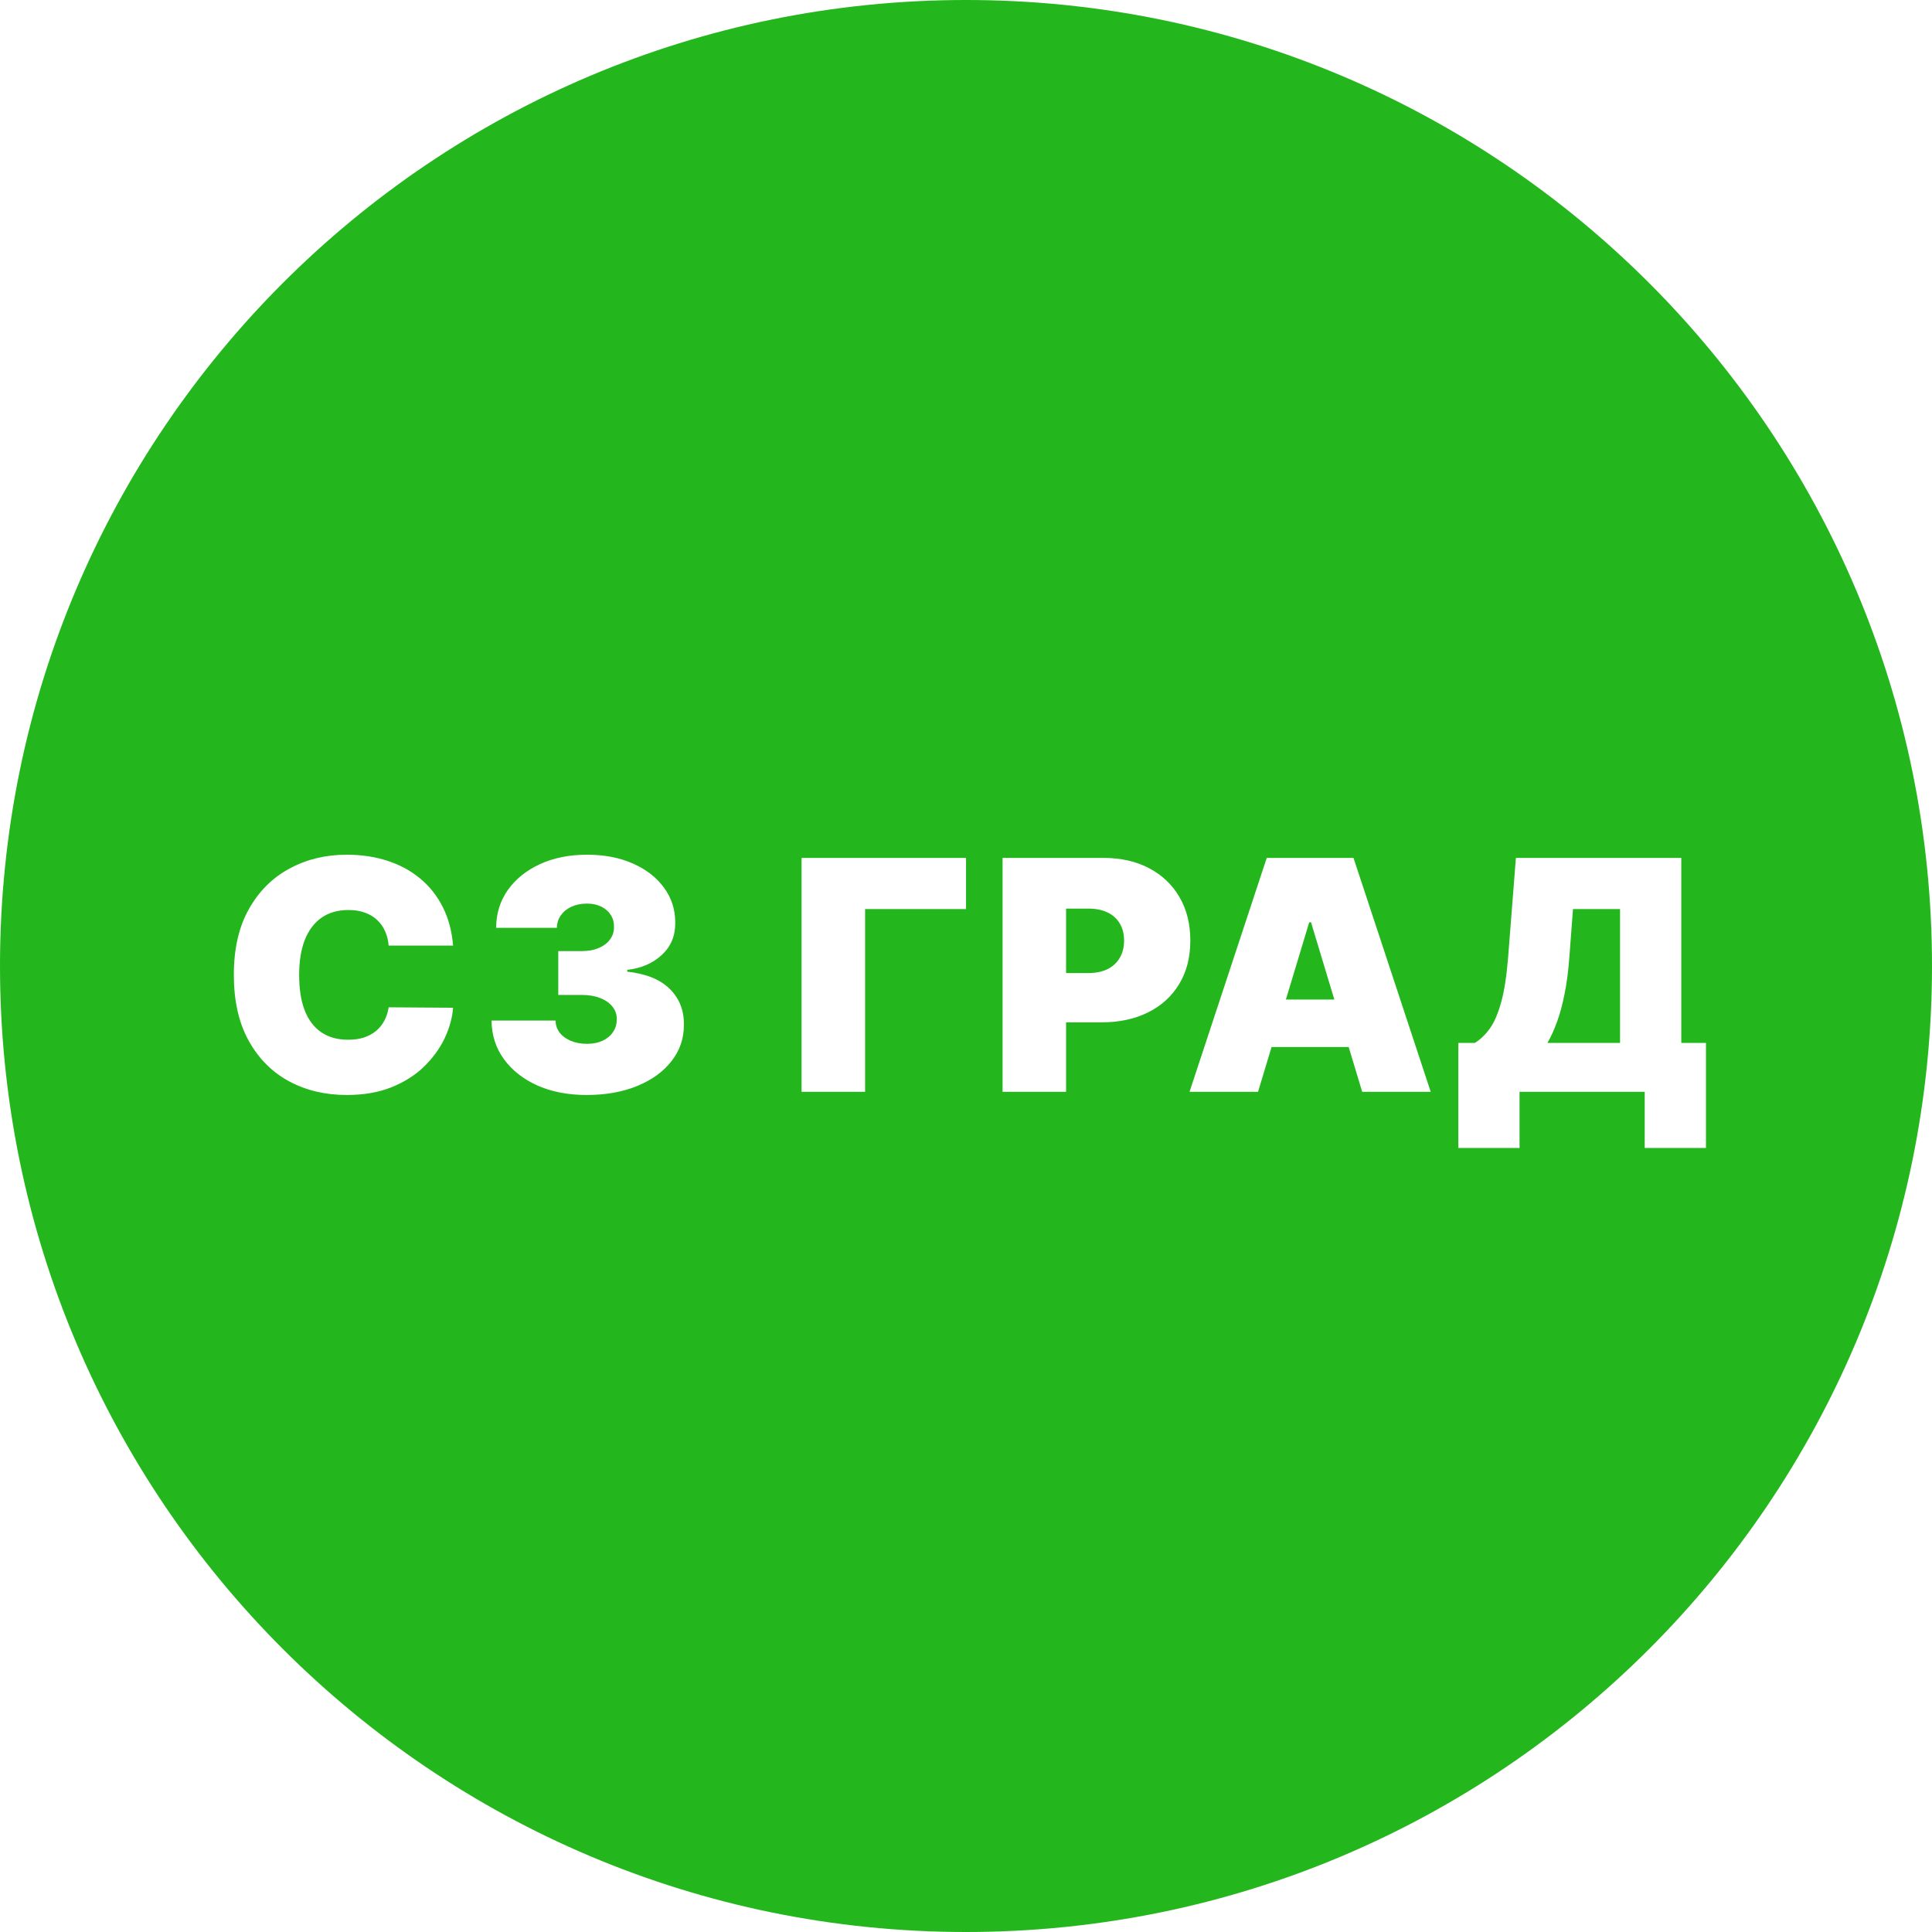
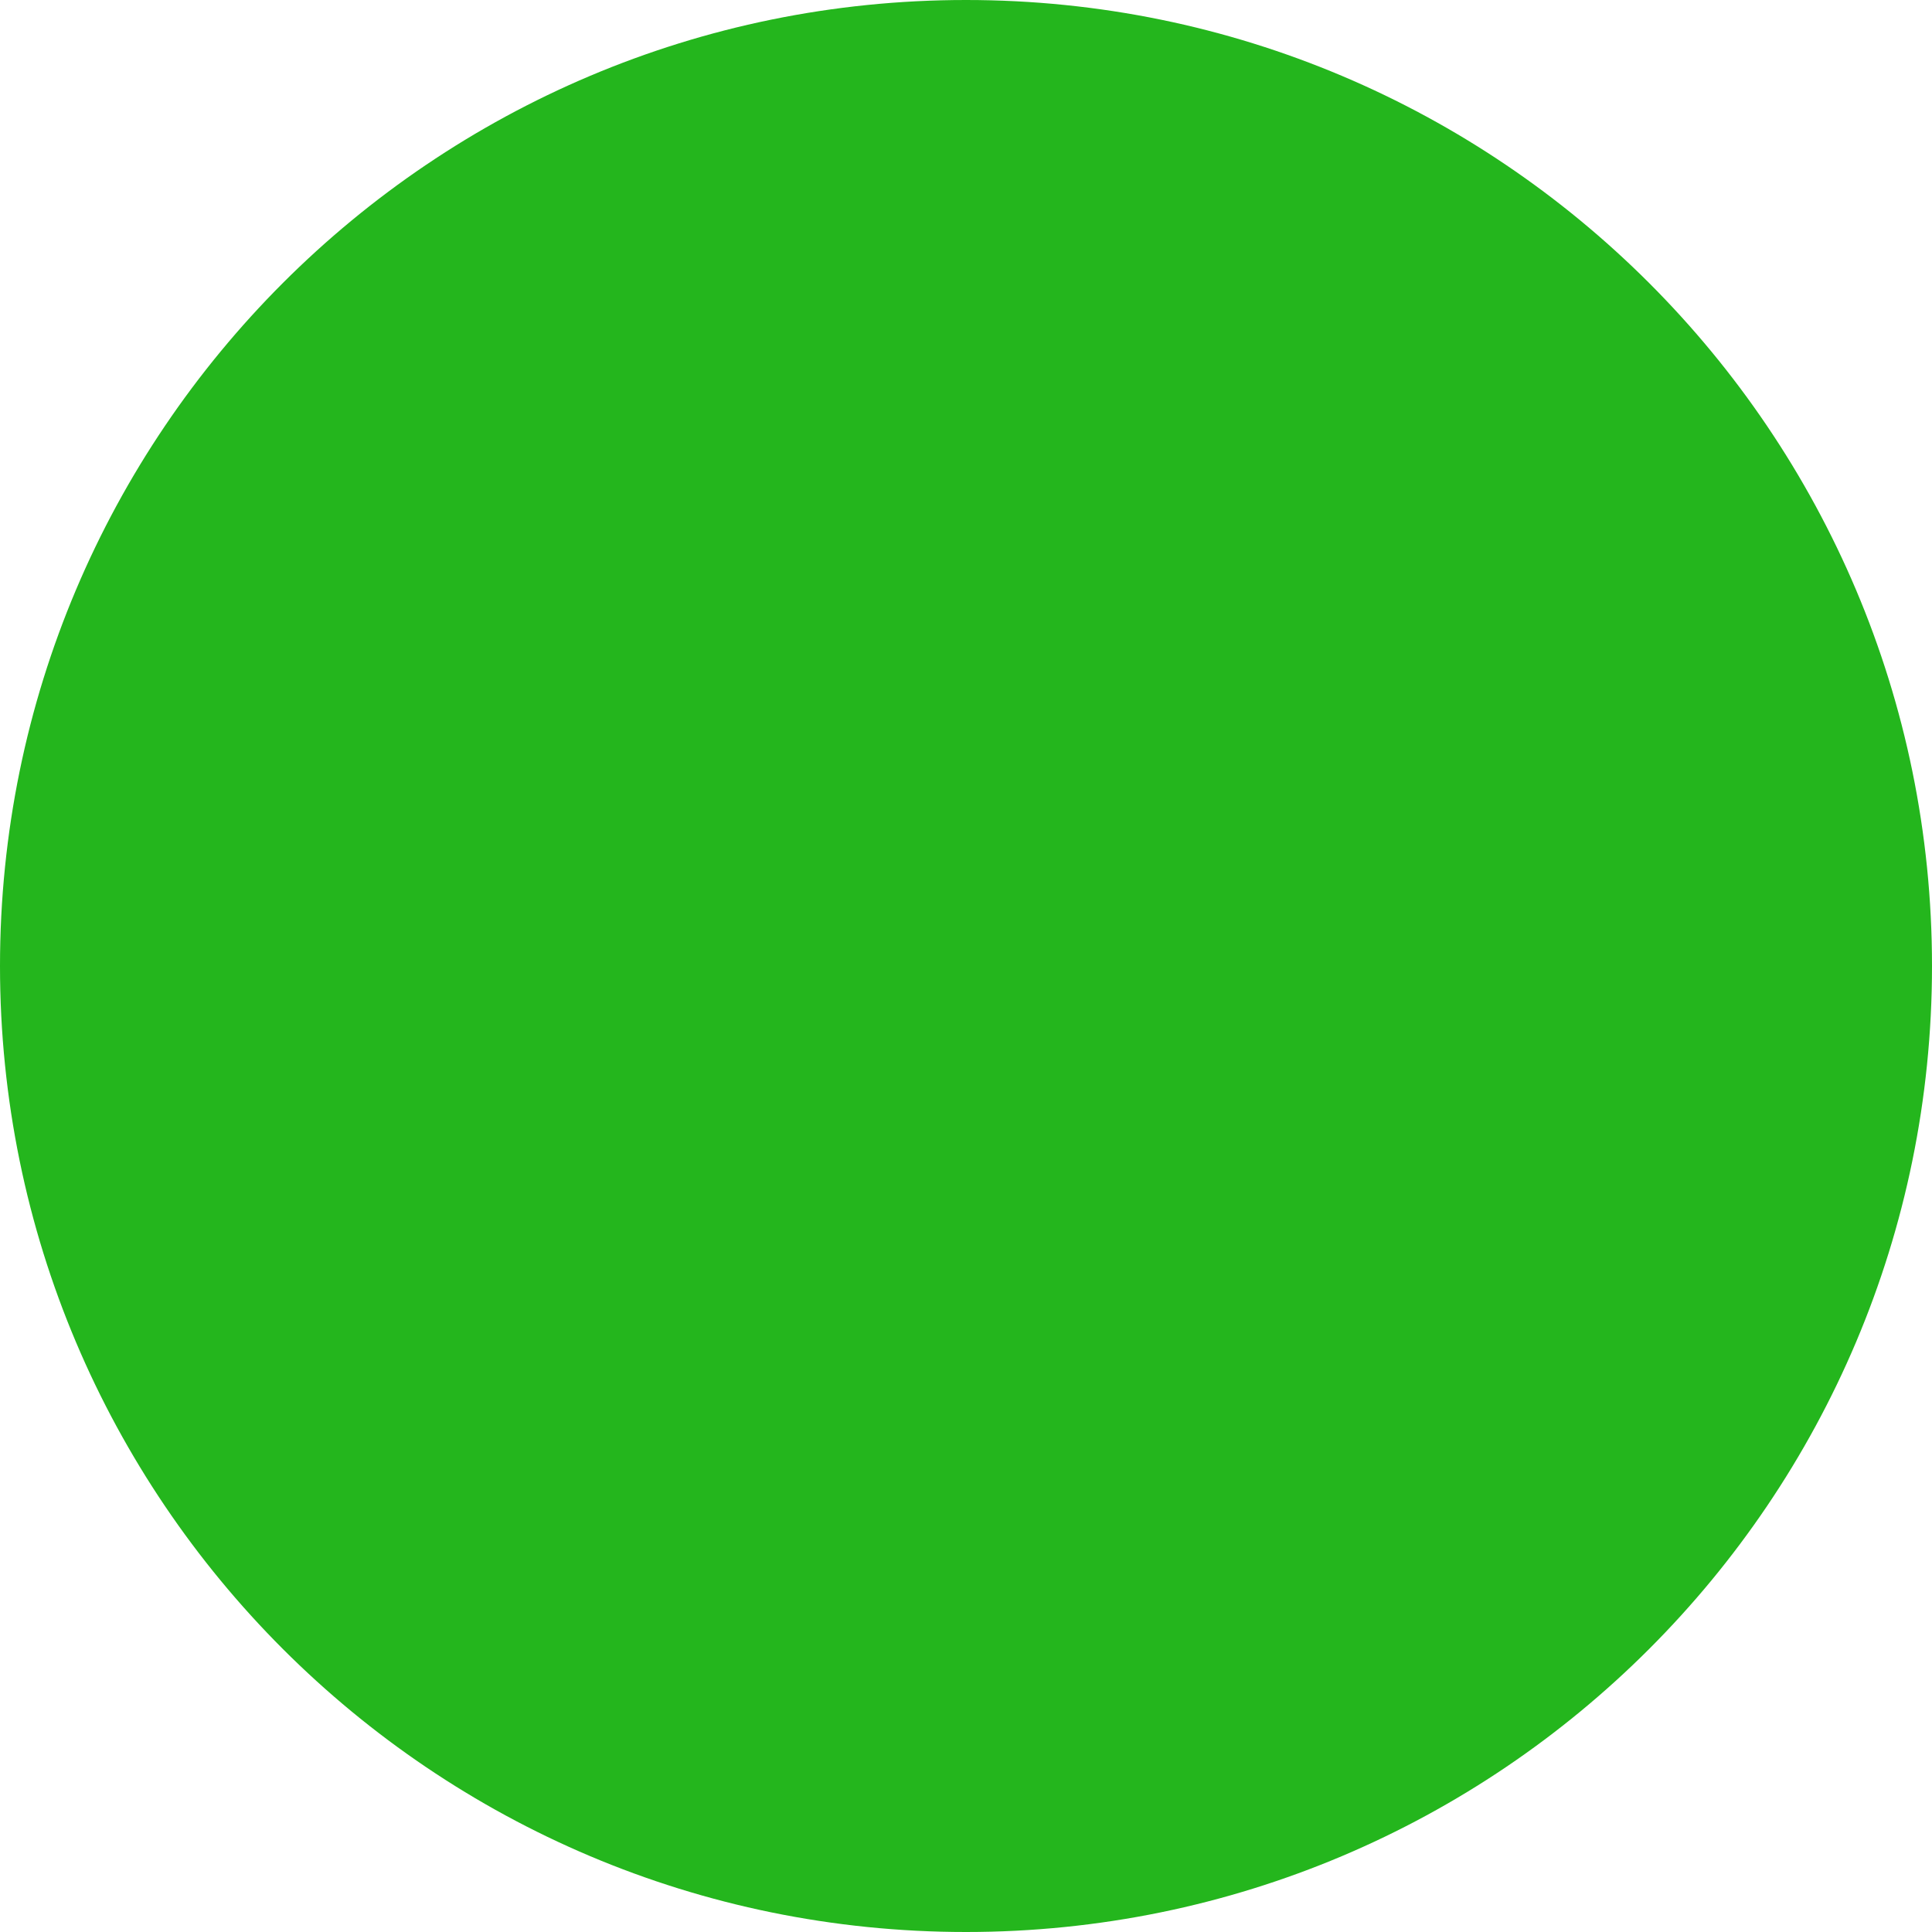
<svg xmlns="http://www.w3.org/2000/svg" width="56" height="56" viewBox="0 0 56 56" fill="none">
  <g clip-path="url(#clip0_589_6260)">
    <path d="M56 28C56 12.536 43.464 0 28 0C12.536 0 0 12.536 0 28C0 43.464 12.536 56 28 56C43.464 56 56 43.464 56 28Z" fill="white" />
    <g filter="url(#filter0_ii_589_6260)">
      <path d="M56 28C56 12.536 43.464 0 28 0C12.536 0 0 12.536 0 28C0 43.464 12.536 56 28 56C43.464 56 56 43.464 56 28Z" fill="#24B61D" />
-       <path d="M13.133 27.409H11.266C11.253 27.255 11.218 27.115 11.16 26.989C11.105 26.863 11.028 26.755 10.929 26.665C10.832 26.572 10.713 26.501 10.574 26.453C10.435 26.402 10.278 26.377 10.101 26.377C9.792 26.377 9.531 26.452 9.317 26.602C9.105 26.752 8.944 26.967 8.833 27.247C8.725 27.527 8.671 27.864 8.671 28.257C8.671 28.672 8.726 29.019 8.837 29.3C8.949 29.578 9.111 29.787 9.323 29.928C9.535 30.068 9.79 30.137 10.088 30.137C10.258 30.137 10.41 30.116 10.545 30.074C10.679 30.03 10.796 29.967 10.896 29.886C10.995 29.804 11.075 29.706 11.137 29.591C11.201 29.474 11.244 29.343 11.266 29.197L13.133 29.21C13.111 29.497 13.031 29.79 12.892 30.087C12.753 30.383 12.555 30.657 12.299 30.908C12.045 31.158 11.731 31.359 11.356 31.511C10.98 31.663 10.545 31.739 10.048 31.739C9.426 31.739 8.867 31.606 8.373 31.339C7.881 31.072 7.491 30.679 7.205 30.16C6.92 29.642 6.778 29.007 6.778 28.257C6.778 27.502 6.923 26.866 7.214 26.35C7.506 25.831 7.899 25.44 8.393 25.175C8.887 24.908 9.439 24.774 10.048 24.774C10.476 24.774 10.87 24.833 11.23 24.95C11.59 25.067 11.905 25.238 12.177 25.463C12.448 25.686 12.666 25.961 12.832 26.287C12.998 26.614 13.098 26.988 13.133 27.409ZM17.003 31.739C16.469 31.739 15.994 31.648 15.579 31.465C15.167 31.279 14.842 31.024 14.606 30.7C14.37 30.375 14.251 30.002 14.248 29.581H16.102C16.105 29.711 16.144 29.828 16.221 29.932C16.301 30.033 16.409 30.113 16.546 30.17C16.683 30.227 16.839 30.256 17.016 30.256C17.186 30.256 17.336 30.226 17.466 30.167C17.596 30.105 17.698 30.02 17.771 29.912C17.843 29.804 17.879 29.68 17.877 29.541C17.879 29.404 17.837 29.283 17.751 29.177C17.667 29.071 17.549 28.988 17.397 28.929C17.244 28.869 17.069 28.839 16.87 28.839H16.182V27.568H16.87C17.053 27.568 17.215 27.538 17.354 27.479C17.495 27.419 17.604 27.337 17.681 27.231C17.761 27.125 17.799 27.003 17.797 26.866C17.799 26.734 17.767 26.617 17.701 26.516C17.635 26.414 17.542 26.335 17.423 26.277C17.306 26.22 17.17 26.191 17.016 26.191C16.848 26.191 16.698 26.221 16.566 26.281C16.436 26.34 16.333 26.423 16.258 26.529C16.183 26.635 16.144 26.756 16.142 26.893H14.381C14.383 26.478 14.497 26.112 14.722 25.794C14.949 25.476 15.26 25.227 15.655 25.046C16.05 24.865 16.504 24.774 17.016 24.774C17.517 24.774 17.959 24.859 18.343 25.029C18.73 25.199 19.031 25.433 19.247 25.731C19.465 26.027 19.574 26.366 19.572 26.747C19.576 27.127 19.446 27.438 19.181 27.681C18.918 27.924 18.585 28.067 18.181 28.111V28.164C18.728 28.224 19.14 28.391 19.416 28.667C19.692 28.941 19.828 29.285 19.823 29.7C19.825 30.097 19.706 30.449 19.465 30.756C19.227 31.063 18.895 31.303 18.469 31.478C18.045 31.652 17.557 31.739 17.003 31.739ZM28.001 24.867V26.35H25.075V31.647H23.234V24.867H28.001ZM29.06 31.647V24.867H31.986C32.49 24.867 32.93 24.966 33.307 25.165C33.685 25.364 33.978 25.643 34.188 26.003C34.398 26.362 34.502 26.783 34.502 27.264C34.502 27.749 34.394 28.17 34.178 28.525C33.964 28.88 33.663 29.154 33.274 29.346C32.888 29.538 32.437 29.634 31.92 29.634H30.172V28.204H31.549C31.766 28.204 31.95 28.166 32.102 28.091C32.257 28.014 32.375 27.905 32.456 27.764C32.54 27.622 32.582 27.456 32.582 27.264C32.582 27.07 32.54 26.904 32.456 26.767C32.375 26.628 32.257 26.522 32.102 26.449C31.95 26.374 31.766 26.337 31.549 26.337H30.901V31.647H29.06ZM36.465 31.647H34.479L36.717 24.867H39.232L41.47 31.647H39.484L38.001 26.734H37.948L36.465 31.647ZM36.094 28.972H39.828V30.349H36.094V28.972ZM42.271 33.275V30.23H42.748C42.906 30.133 43.05 29.996 43.178 29.819C43.308 29.643 43.418 29.39 43.509 29.061C43.602 28.732 43.67 28.292 43.714 27.74L43.939 24.867H48.733V30.23H49.448V33.275H47.673V31.647H44.045V33.275H42.271ZM44.853 30.23H46.958V26.35H45.594L45.489 27.74C45.458 28.155 45.41 28.518 45.346 28.829C45.284 29.139 45.21 29.408 45.124 29.637C45.041 29.864 44.95 30.062 44.853 30.23Z" fill="white" />
    </g>
  </g>
  <defs>
    <filter id="filter0_ii_589_6260" x="0" y="0" width="56" height="56" filterUnits="userSpaceOnUse" color-interpolation-filters="sRGB">
      <feFlood flood-opacity="0" result="BackgroundImageFix" />
      <feBlend mode="normal" in="SourceGraphic" in2="BackgroundImageFix" result="shape" />
      <feColorMatrix in="SourceAlpha" type="matrix" values="0 0 0 0 0 0 0 0 0 0 0 0 0 0 0 0 0 0 127 0" result="hardAlpha" />
      <feOffset />
      <feGaussianBlur stdDeviation="2" />
      <feComposite in2="hardAlpha" operator="arithmetic" k2="-1" k3="1" />
      <feColorMatrix type="matrix" values="0 0 0 0 1 0 0 0 0 1 0 0 0 0 1 0 0 0 1 0" />
      <feBlend mode="normal" in2="shape" result="effect1_innerShadow_589_6260" />
      <feColorMatrix in="SourceAlpha" type="matrix" values="0 0 0 0 0 0 0 0 0 0 0 0 0 0 0 0 0 0 127 0" result="hardAlpha" />
      <feOffset />
      <feGaussianBlur stdDeviation="2" />
      <feComposite in2="hardAlpha" operator="arithmetic" k2="-1" k3="1" />
      <feColorMatrix type="matrix" values="0 0 0 0 0.141 0 0 0 0 0.714 0 0 0 0 0.114 0 0 0 1 0" />
      <feBlend mode="normal" in2="effect1_innerShadow_589_6260" result="effect2_innerShadow_589_6260" />
    </filter>
    <clipPath id="clip0_589_6260">
      <rect width="56" height="56" fill="white" />
    </clipPath>
  </defs>
</svg>